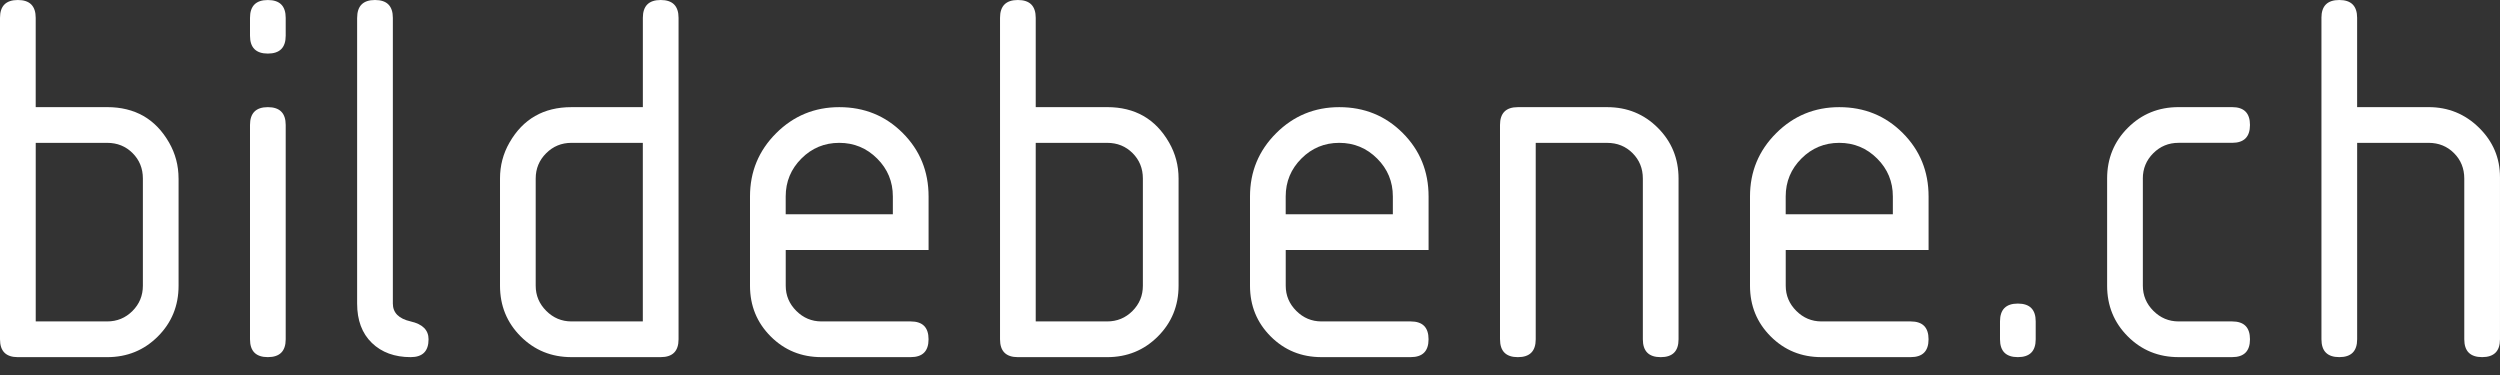
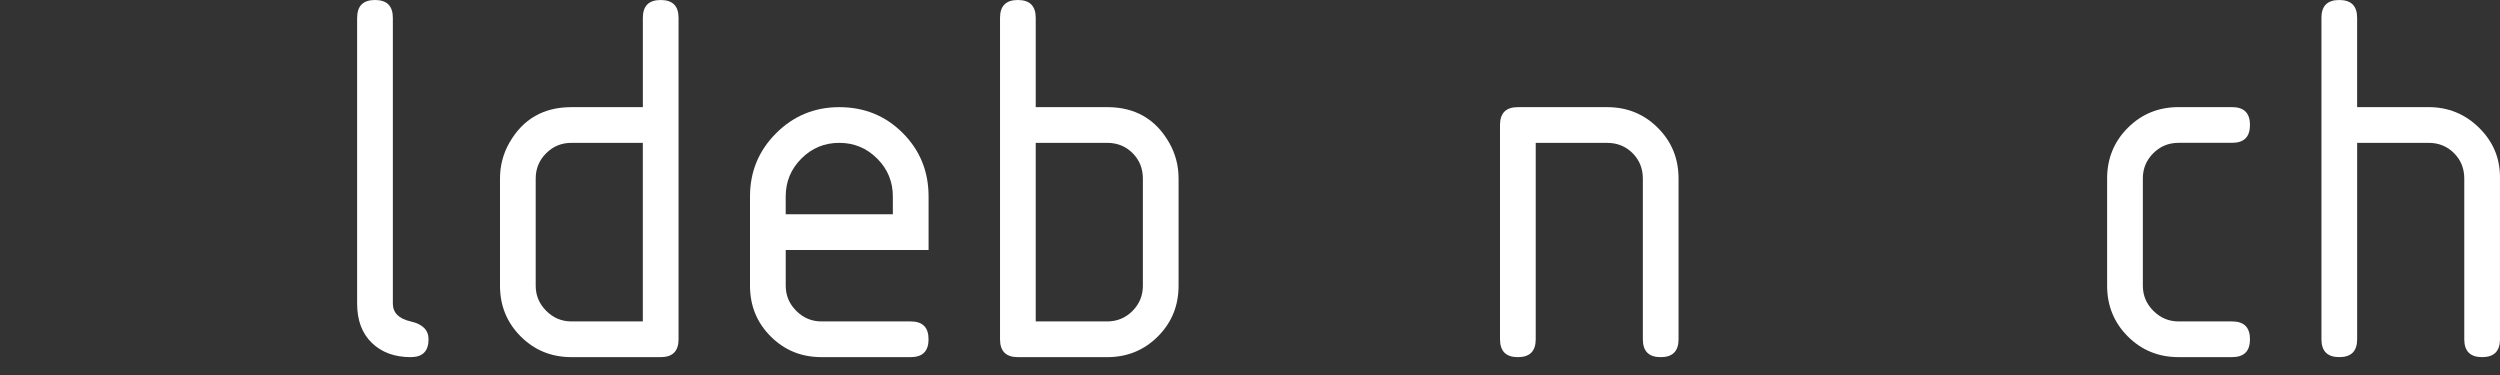
<svg xmlns="http://www.w3.org/2000/svg" id="Layer_1" width="100" height="15" version="1.1" viewBox="0 0 100 15">
  <rect x="0" y="0" width="100" height="15" fill="#333333" stroke="none" />
  <defs>
    <style>
      .st0 {
        fill: #ffffff;
      }
    </style>
  </defs>
-   <path class="st0" d="M7.143,7.143v4.286c0,.801-.276,1.477-.828,2.029s-1.228.828-2.029.828H.714c-.476,0-.714-.238-.714-.714V.714C0,.238.238,0,.714,0s.714.238.714.714v3.571h2.857c1.111,0,1.937.473,2.478,1.418.253.44.379.92.379,1.439ZM4.286,5.714H1.429v7.143h2.857c.397,0,.734-.139,1.012-.417s.417-.615.417-1.012v-4.286c0-.404-.137-.743-.411-1.017s-.613-.411-1.017-.411Z" />
-   <path class="st0" d="M10,1.429v-.714c0-.476.238-.714.714-.714s.714.238.714.714v.714c0,.476-.238.714-.714.714s-.714-.238-.714-.714ZM10,5c0-.476.238-.714.714-.714s.714.238.714.714v8.571c0,.476-.238.714-.714.714s-.714-.238-.714-.714V5Z" />
  <path class="st0" d="M14.286.714c0-.476.238-.714.714-.714s.714.238.714.714v11.429c0,.368.238.606.714.714s.714.346.714.714c0,.476-.238.714-.714.714-.642,0-1.16-.189-1.553-.568s-.59-.904-.59-1.575V.714Z" />
  <path class="st0" d="M20,7.143c0-.519.126-.999.379-1.439.541-.945,1.367-1.418,2.478-1.418h2.857V.714c0-.476.238-.714.714-.714s.714.238.714.714v12.857c0,.476-.238.714-.714.714h-3.571c-.801,0-1.477-.276-2.029-.828s-.828-1.228-.828-2.029v-4.286ZM22.857,5.714c-.397,0-.734.139-1.012.417s-.417.615-.417,1.012v4.286c0,.39.141.725.422,1.006s.617.422,1.006.422h2.857v-7.143h-2.857Z" />
  <path class="st0" d="M31.429,10v1.429c0,.39.141.725.422,1.006s.617.422,1.006.422h3.571c.476,0,.714.238.714.714s-.238.714-.714.714h-3.571c-.801,0-1.477-.276-2.029-.828s-.828-1.228-.828-2.029v-3.571c0-.989.348-1.831,1.044-2.527s1.539-1.044,2.527-1.044c1.003,0,1.849.344,2.538,1.034s1.034,1.535,1.034,2.538v2.143h-5.714ZM33.571,5.714c-.592,0-1.097.209-1.515.628s-.628.923-.628,1.515v.714h4.286v-.714c0-.592-.209-1.097-.628-1.515s-.923-.628-1.515-.628Z" />
  <path class="st0" d="M47.143,7.143v4.286c0,.801-.276,1.477-.828,2.029s-1.228.828-2.029.828h-3.571c-.476,0-.714-.238-.714-.714V.714c0-.476.238-.714.714-.714s.714.238.714.714v3.571h2.857c1.111,0,1.937.473,2.478,1.418.253.44.379.92.379,1.439ZM44.286,5.714h-2.857v7.143h2.857c.397,0,.734-.139,1.012-.417s.417-.615.417-1.012v-4.286c0-.404-.137-.743-.411-1.017s-.613-.411-1.017-.411Z" />
-   <path class="st0" d="M51.429,10v1.429c0,.39.141.725.422,1.006s.617.422,1.006.422h3.571c.476,0,.714.238.714.714s-.238.714-.714.714h-3.571c-.801,0-1.477-.276-2.029-.828s-.828-1.228-.828-2.029v-3.571c0-.989.348-1.831,1.044-2.527s1.539-1.044,2.527-1.044c1.003,0,1.849.344,2.538,1.034s1.034,1.535,1.034,2.538v2.143h-5.714ZM53.571,5.714c-.592,0-1.097.209-1.515.628s-.628.923-.628,1.515v.714h4.286v-.714c0-.592-.209-1.097-.628-1.515s-.923-.628-1.515-.628Z" />
  <path class="st0" d="M60,13.571V5c0-.476.238-.714.714-.714h3.571c.801,0,1.477.276,2.029.828s.828,1.228.828,2.029v6.429c0,.476-.238.714-.714.714s-.714-.238-.714-.714v-6.429c0-.404-.137-.743-.411-1.017s-.613-.411-1.017-.411h-2.857v7.857c0,.476-.238.714-.714.714s-.714-.238-.714-.714Z" />
-   <path class="st0" d="M71.429,10v1.429c0,.39.141.725.422,1.006s.617.422,1.006.422h3.571c.476,0,.714.238.714.714s-.238.714-.714.714h-3.571c-.801,0-1.477-.276-2.029-.828s-.828-1.228-.828-2.029v-3.571c0-.989.348-1.831,1.044-2.527s1.539-1.044,2.527-1.044c1.003,0,1.849.344,2.538,1.034s1.034,1.535,1.034,2.538v2.143h-5.714ZM73.571,5.714c-.592,0-1.097.209-1.515.628s-.628.923-.628,1.515v.714h4.286v-.714c0-.592-.209-1.097-.628-1.515s-.923-.628-1.515-.628Z" />
-   <path class="st0" d="M80,12.857c0-.476.238-.714.714-.714s.714.238.714.714v.714c0,.476-.238.714-.714.714s-.714-.238-.714-.714v-.714Z" />
  <path class="st0" d="M85.714,7.143v4.286c0,.39.141.725.422,1.006s.617.422,1.006.422h2.143c.476,0,.714.238.714.714s-.238.714-.714.714h-2.143c-.801,0-1.477-.276-2.029-.828s-.828-1.228-.828-2.029v-4.286c0-.801.276-1.477.828-2.029s1.228-.828,2.029-.828h2.143c.476,0,.714.238.714.714s-.238.714-.714.714h-2.143c-.397,0-.734.139-1.012.417s-.417.615-.417,1.012Z" />
  <path class="st0" d="M92.857.714c0-.476.238-.714.714-.714s.714.238.714.714v3.571h2.857c.786,0,1.459.274,2.018.823s.839,1.208.839,1.98v6.483c0,.476-.238.714-.714.714s-.714-.238-.714-.714v-6.429c0-.404-.137-.743-.411-1.017s-.613-.411-1.017-.411h-2.857v7.857c0,.476-.238.714-.714.714s-.714-.238-.714-.714V.714Z" />
</svg>